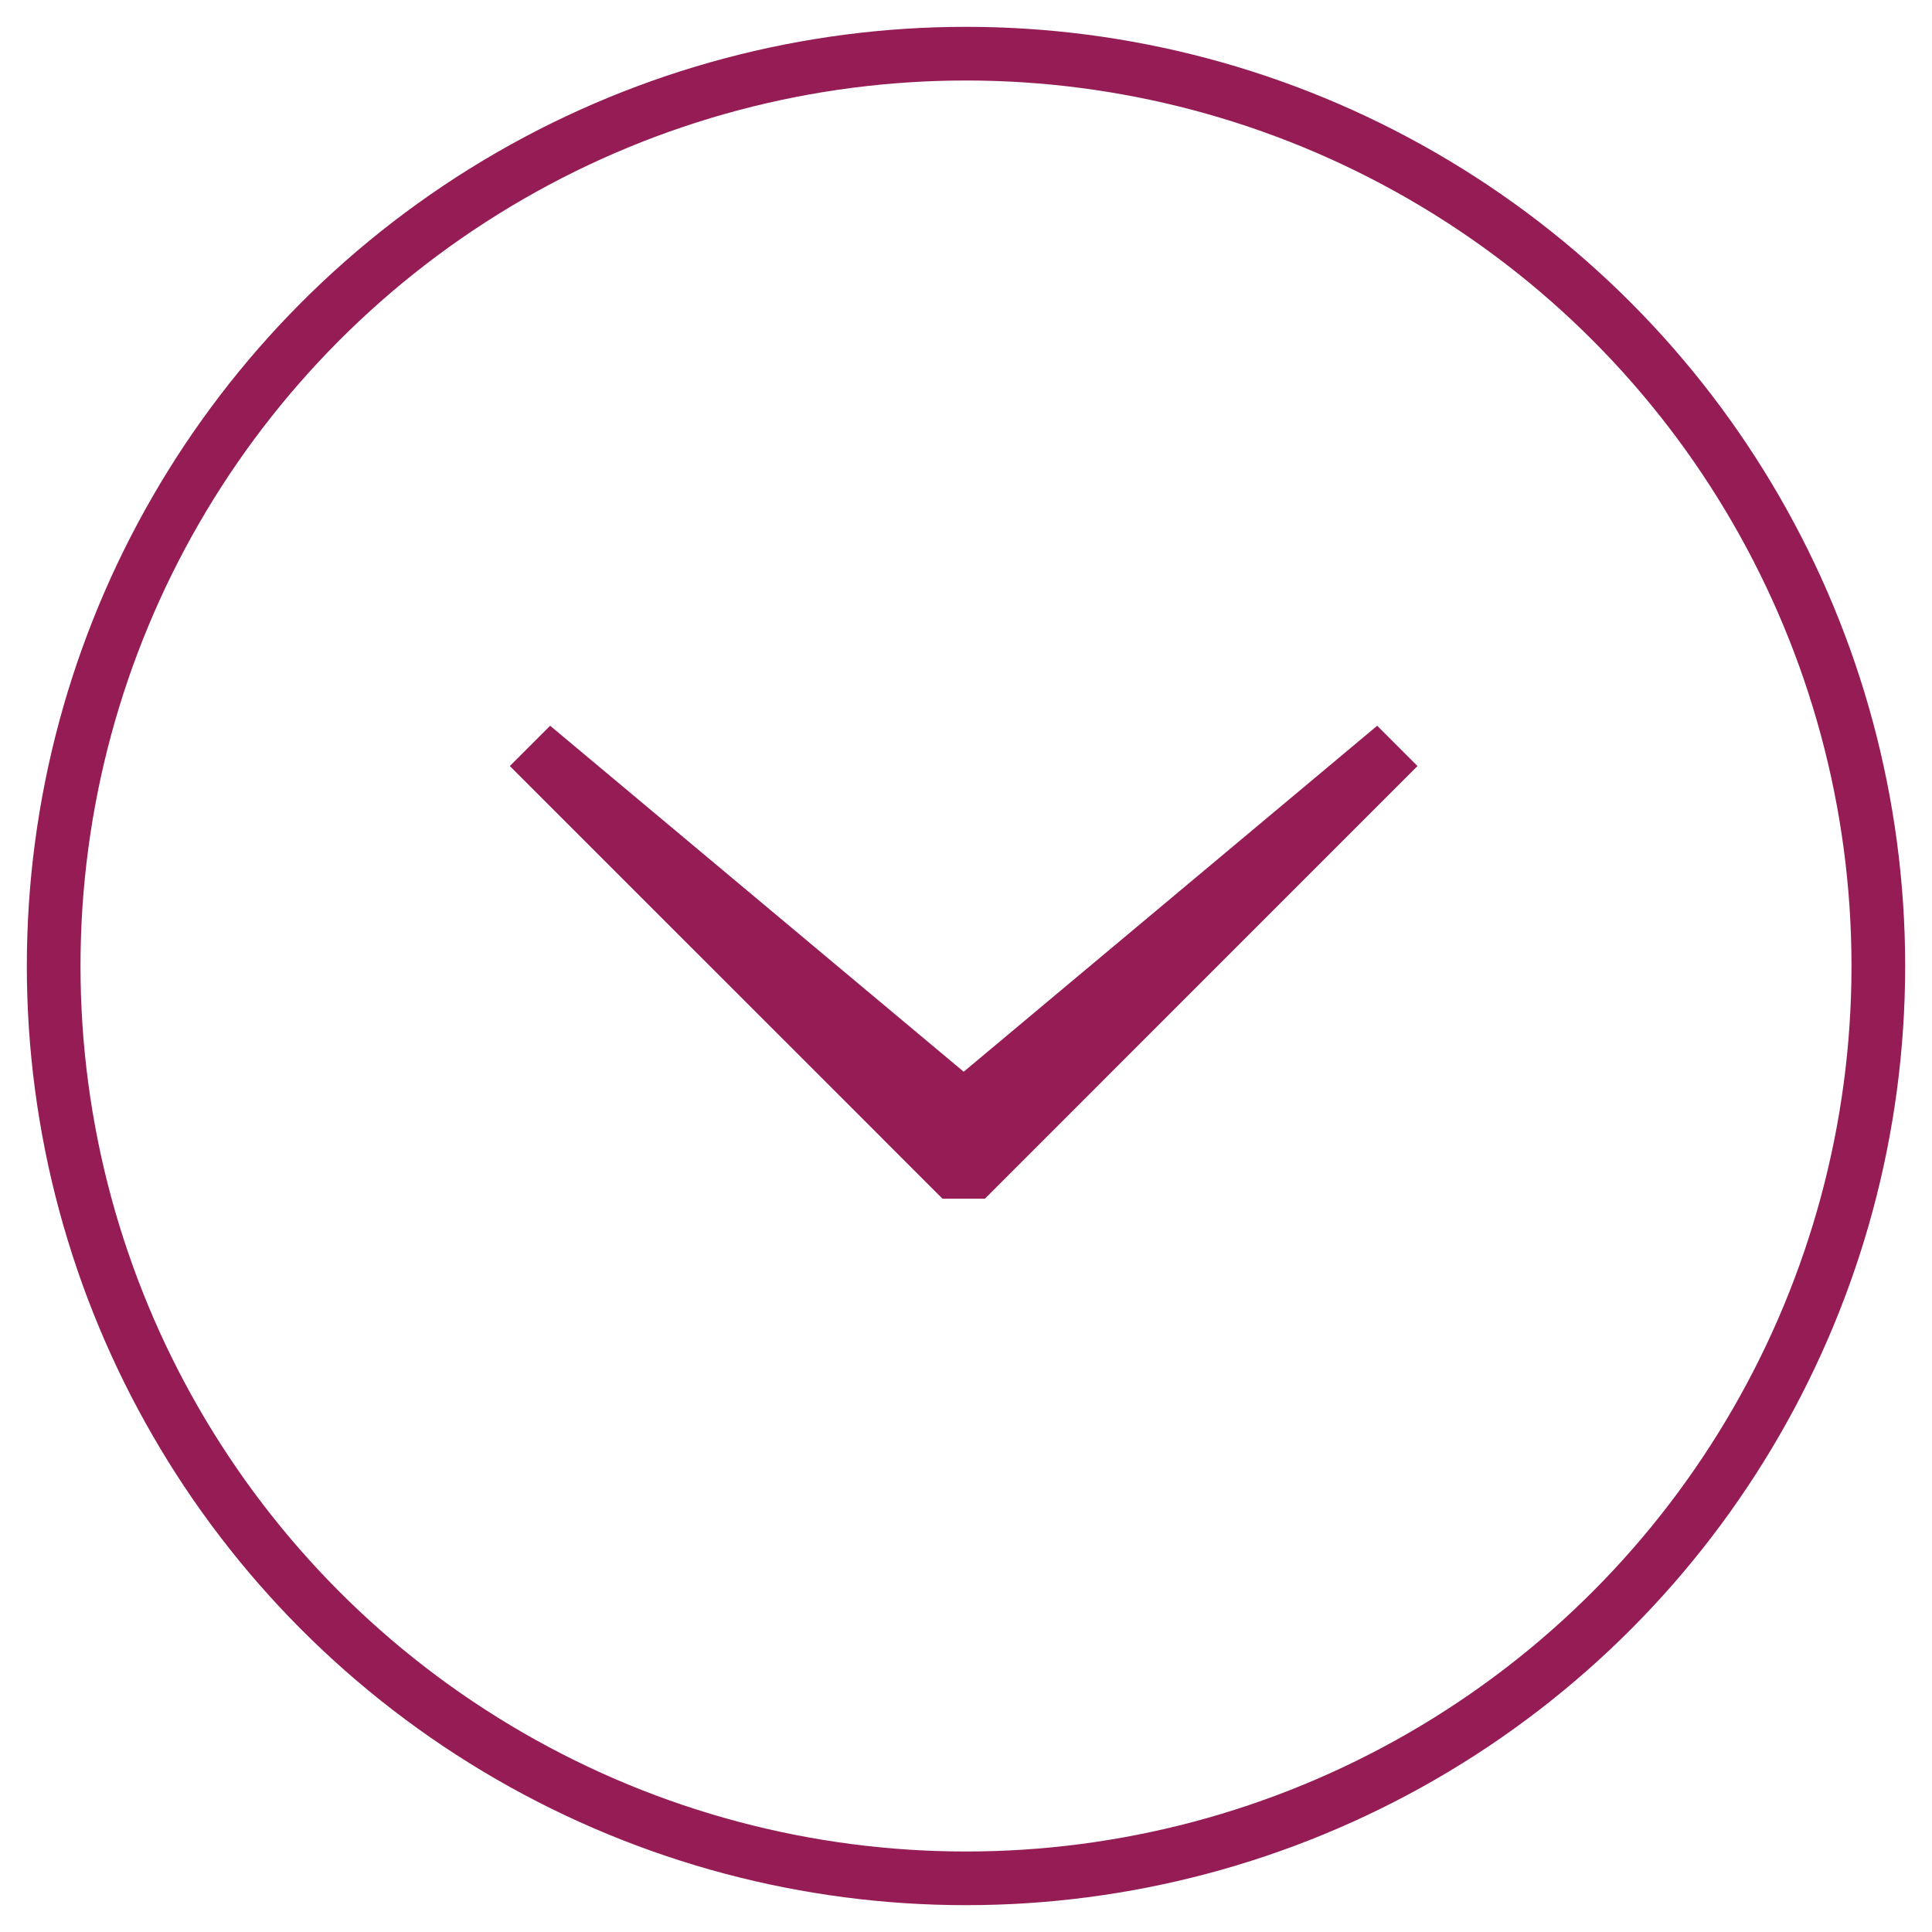
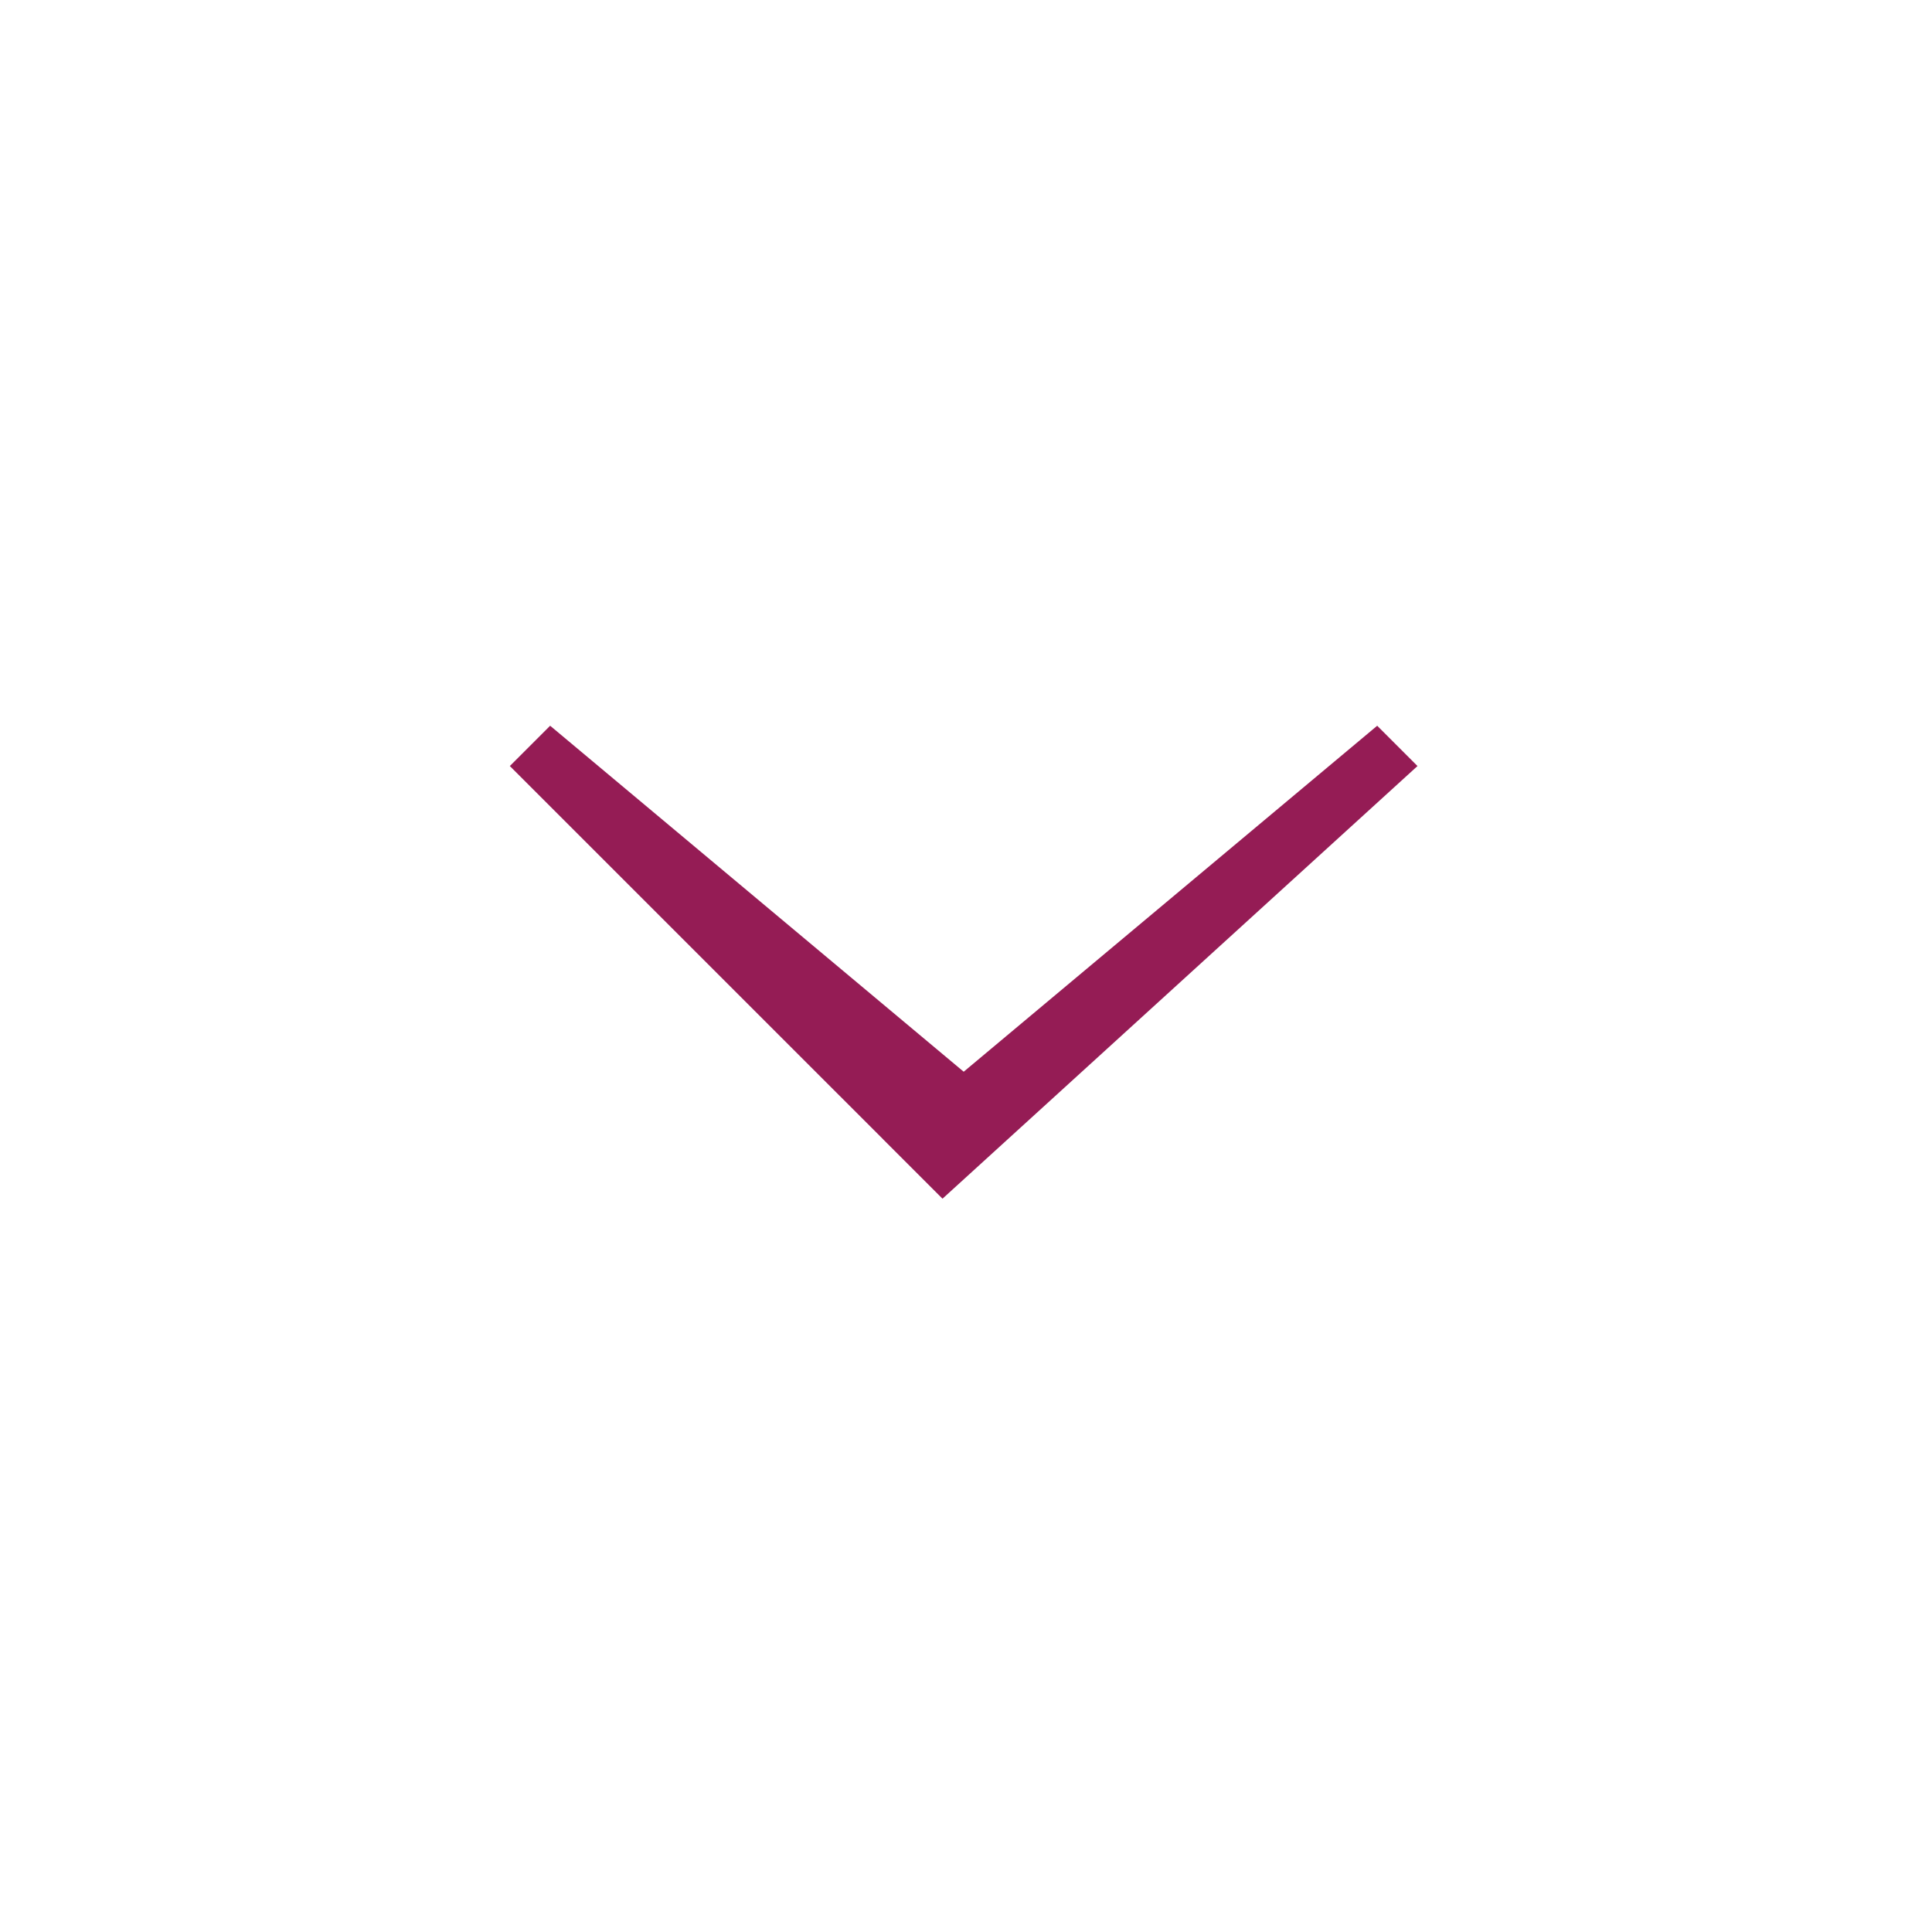
<svg xmlns="http://www.w3.org/2000/svg" xmlns:ns1="http://www.bohemiancoding.com/sketch/ns" xmlns:xlink="http://www.w3.org/1999/xlink" width="34px" height="34px" viewBox="-1 -1 36 36" version="1.1">
  <title />
  <description>Created with Sketch (http://www.bohemiancoding.com/sketch)</description>
  <defs>
-     <circle id="path-1" cx="17" cy="17" r="17" />
-   </defs>
+     </defs>
  <g id="Page-1" stroke="none" stroke-width="1" fill="none" fill-rule="evenodd" ns1:type="MSPage">
    <g id="arrowDown.svg" ns1:type="MSLayerGroup">
-       <path d="M24.662,12.523 L16.957,18.97 L9.251,12.523 L8.5,13.274 L15.455,20.228 L15.454,20.228 L16.562,21.336 L17.352,21.336 L25.413,13.274 L24.662,12.523" id="Fill-296" fill="#951C55" ns1:type="MSShapeGroup" />
+       <path d="M24.662,12.523 L16.957,18.97 L9.251,12.523 L8.5,13.274 L15.455,20.228 L15.454,20.228 L16.562,21.336 L25.413,13.274 L24.662,12.523" id="Fill-296" fill="#951C55" ns1:type="MSShapeGroup" />
      <g id="Oval-2">
        <use stroke="none" ns1:type="MSShapeGroup" xlink:href="#path-1" />
        <use stroke="none" xlink:href="#path-1" />
        <use stroke="#951C55" stroke-width="1" xlink:href="#path-1" />
      </g>
    </g>
  </g>
</svg>